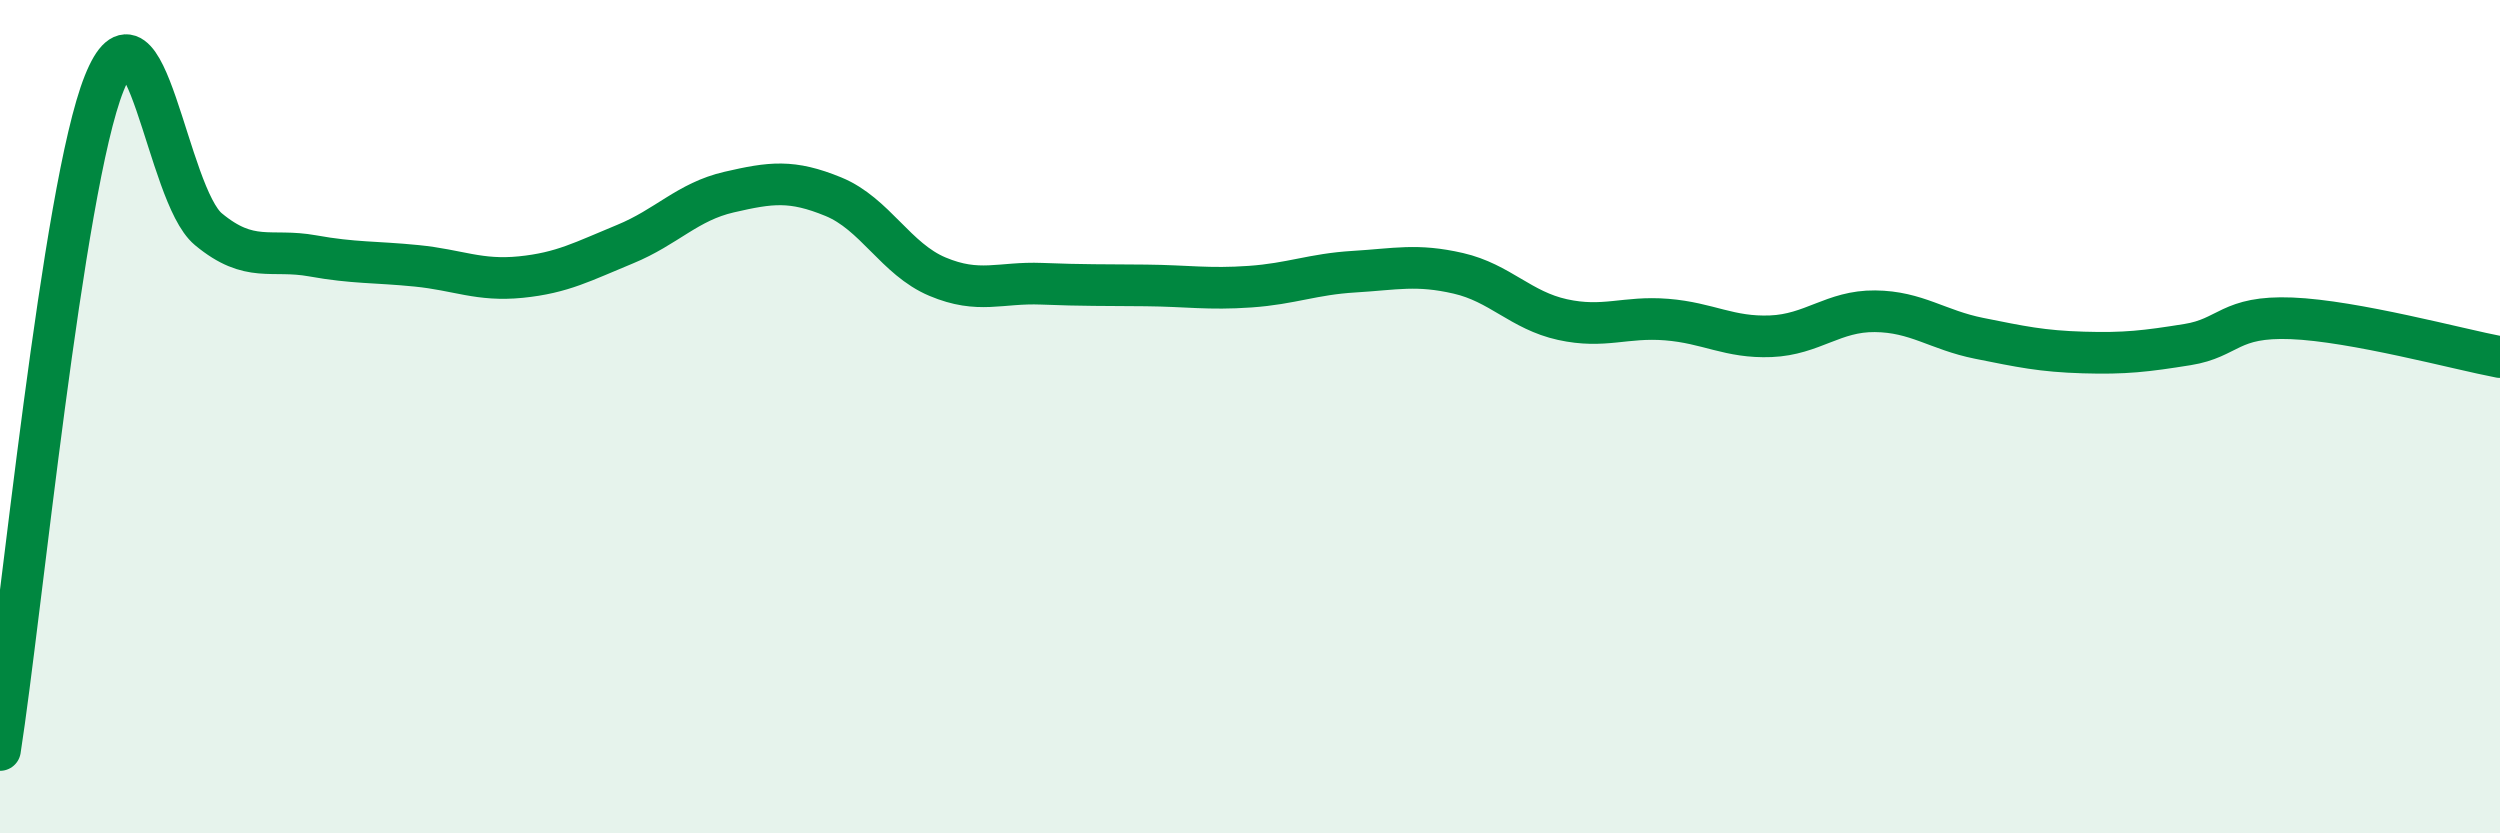
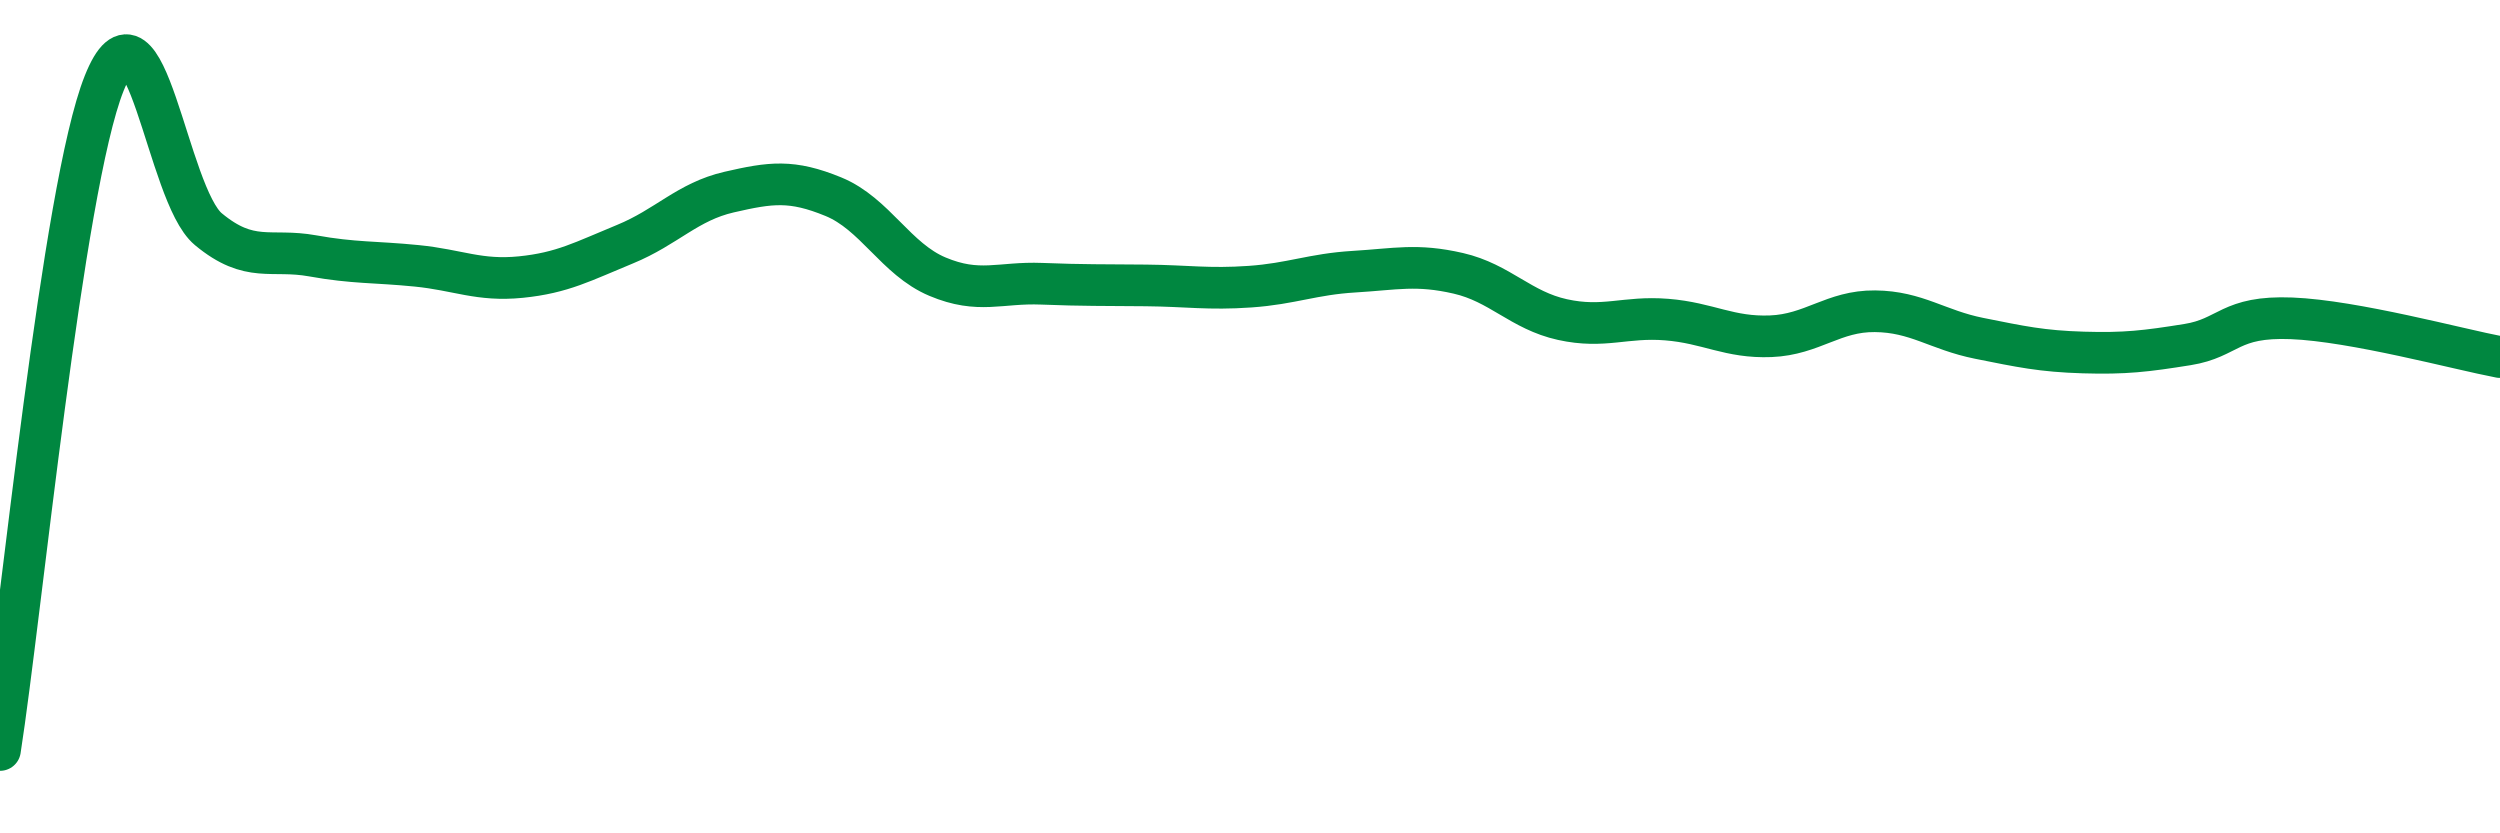
<svg xmlns="http://www.w3.org/2000/svg" width="60" height="20" viewBox="0 0 60 20">
-   <path d="M 0,18 C 0.5,14.8 1.5,4.5 2.5,2 C 3.5,-0.5 4,4.67 5,5.5 C 6,6.33 6.5,5.96 7.5,6.14 C 8.5,6.32 9,6.28 10,6.38 C 11,6.48 11.5,6.75 12.5,6.65 C 13.5,6.55 14,6.27 15,5.86 C 16,5.45 16.5,4.84 17.5,4.61 C 18.5,4.38 19,4.31 20,4.72 C 21,5.13 21.5,6.22 22.5,6.64 C 23.5,7.06 24,6.77 25,6.81 C 26,6.85 26.5,6.84 27.5,6.85 C 28.5,6.86 29,6.95 30,6.88 C 31,6.81 31.5,6.58 32.5,6.52 C 33.5,6.46 34,6.33 35,6.56 C 36,6.79 36.5,7.45 37.5,7.67 C 38.5,7.89 39,7.59 40,7.67 C 41,7.75 41.5,8.11 42.5,8.07 C 43.5,8.03 44,7.46 45,7.47 C 46,7.48 46.5,7.92 47.5,8.12 C 48.5,8.32 49,8.43 50,8.46 C 51,8.49 51.5,8.43 52.5,8.27 C 53.5,8.11 53.5,7.58 55,7.64 C 56.5,7.7 59,8.38 60,8.57L60 20L0 20Z" fill="#008740" opacity="0.1" stroke-linecap="round" stroke-linejoin="round" />
  <path d="M 0,18 C 0.5,14.8 1.5,4.5 2.5,2 C 3.5,-0.5 4,4.67 5,5.5 C 6,6.33 6.5,5.96 7.5,6.14 C 8.5,6.32 9,6.28 10,6.38 C 11,6.48 11.5,6.75 12.5,6.65 C 13.5,6.55 14,6.27 15,5.86 C 16,5.45 16.5,4.84 17.5,4.61 C 18.5,4.38 19,4.31 20,4.72 C 21,5.13 21.5,6.22 22.5,6.64 C 23.5,7.06 24,6.77 25,6.81 C 26,6.85 26.5,6.84 27.5,6.85 C 28.5,6.86 29,6.95 30,6.88 C 31,6.81 31.5,6.58 32.5,6.52 C 33.5,6.46 34,6.33 35,6.56 C 36,6.79 36.5,7.45 37.5,7.67 C 38.5,7.89 39,7.59 40,7.67 C 41,7.75 41.5,8.11 42.5,8.07 C 43.5,8.03 44,7.46 45,7.47 C 46,7.48 46.5,7.92 47.5,8.12 C 48.5,8.32 49,8.43 50,8.46 C 51,8.49 51.5,8.43 52.5,8.27 C 53.5,8.11 53.5,7.58 55,7.64 C 56.5,7.7 59,8.38 60,8.57" stroke="#008740" stroke-width="1" fill="none" stroke-linecap="round" stroke-linejoin="round" />
</svg>